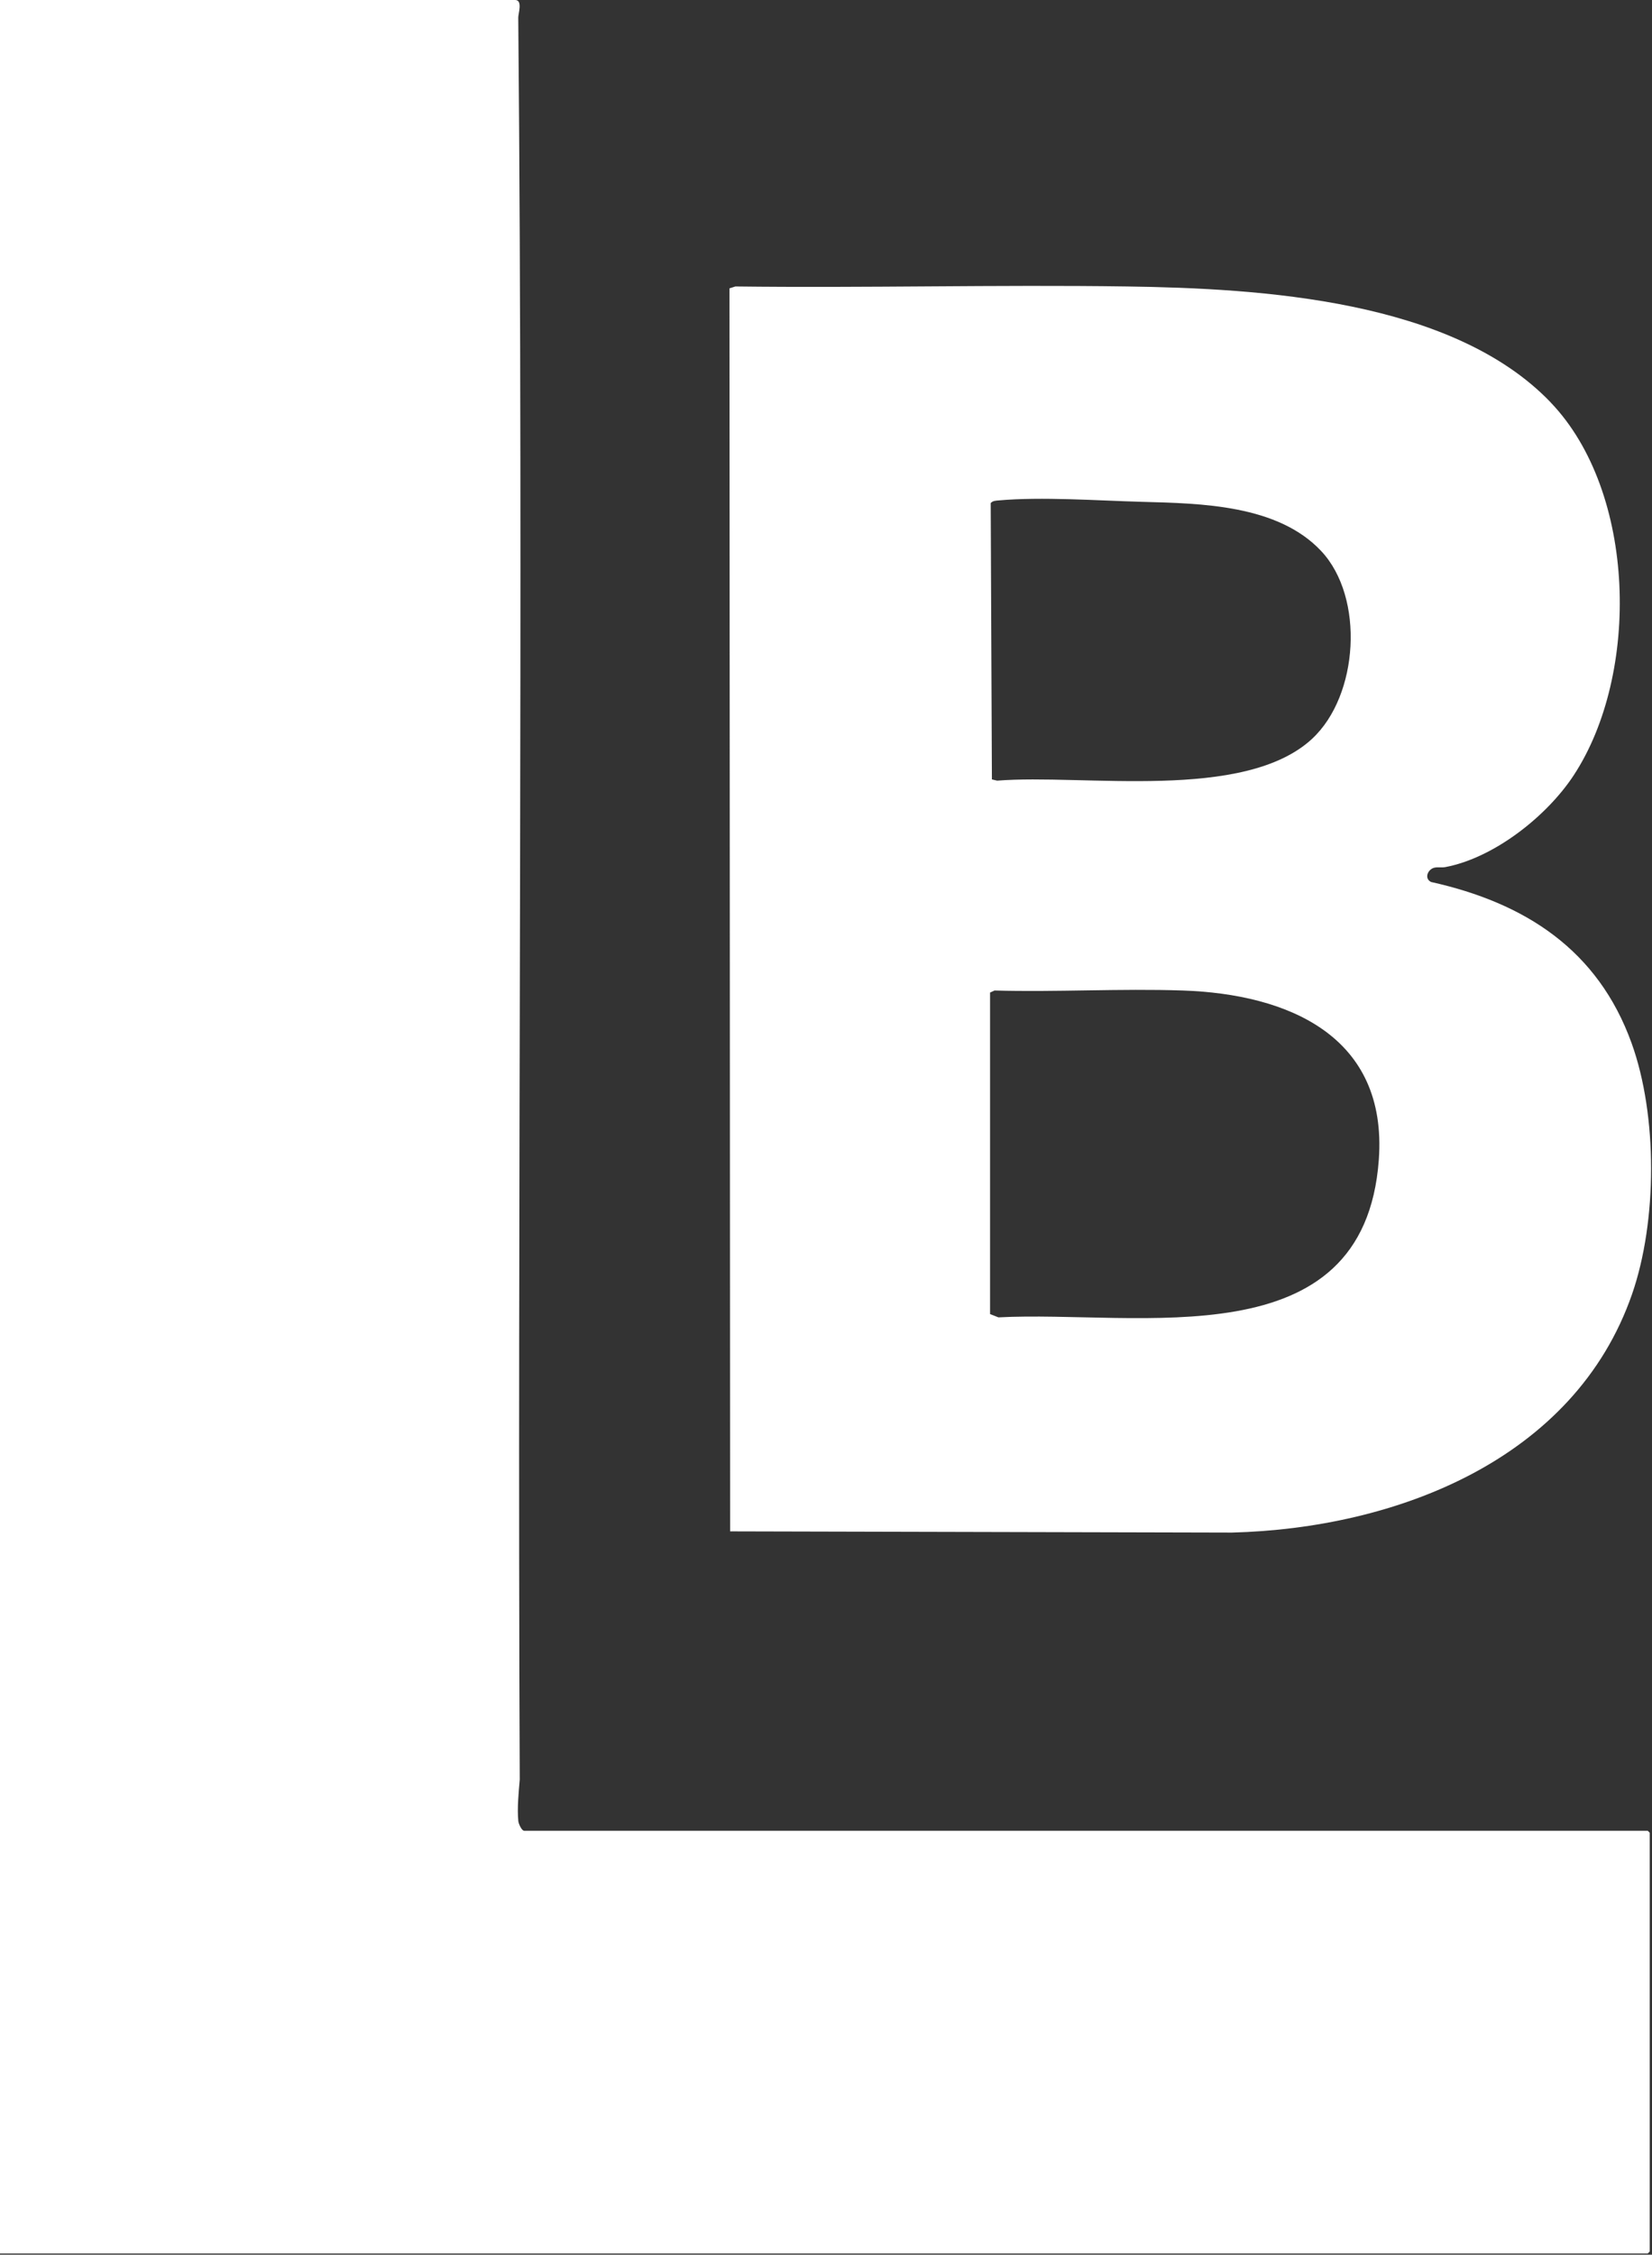
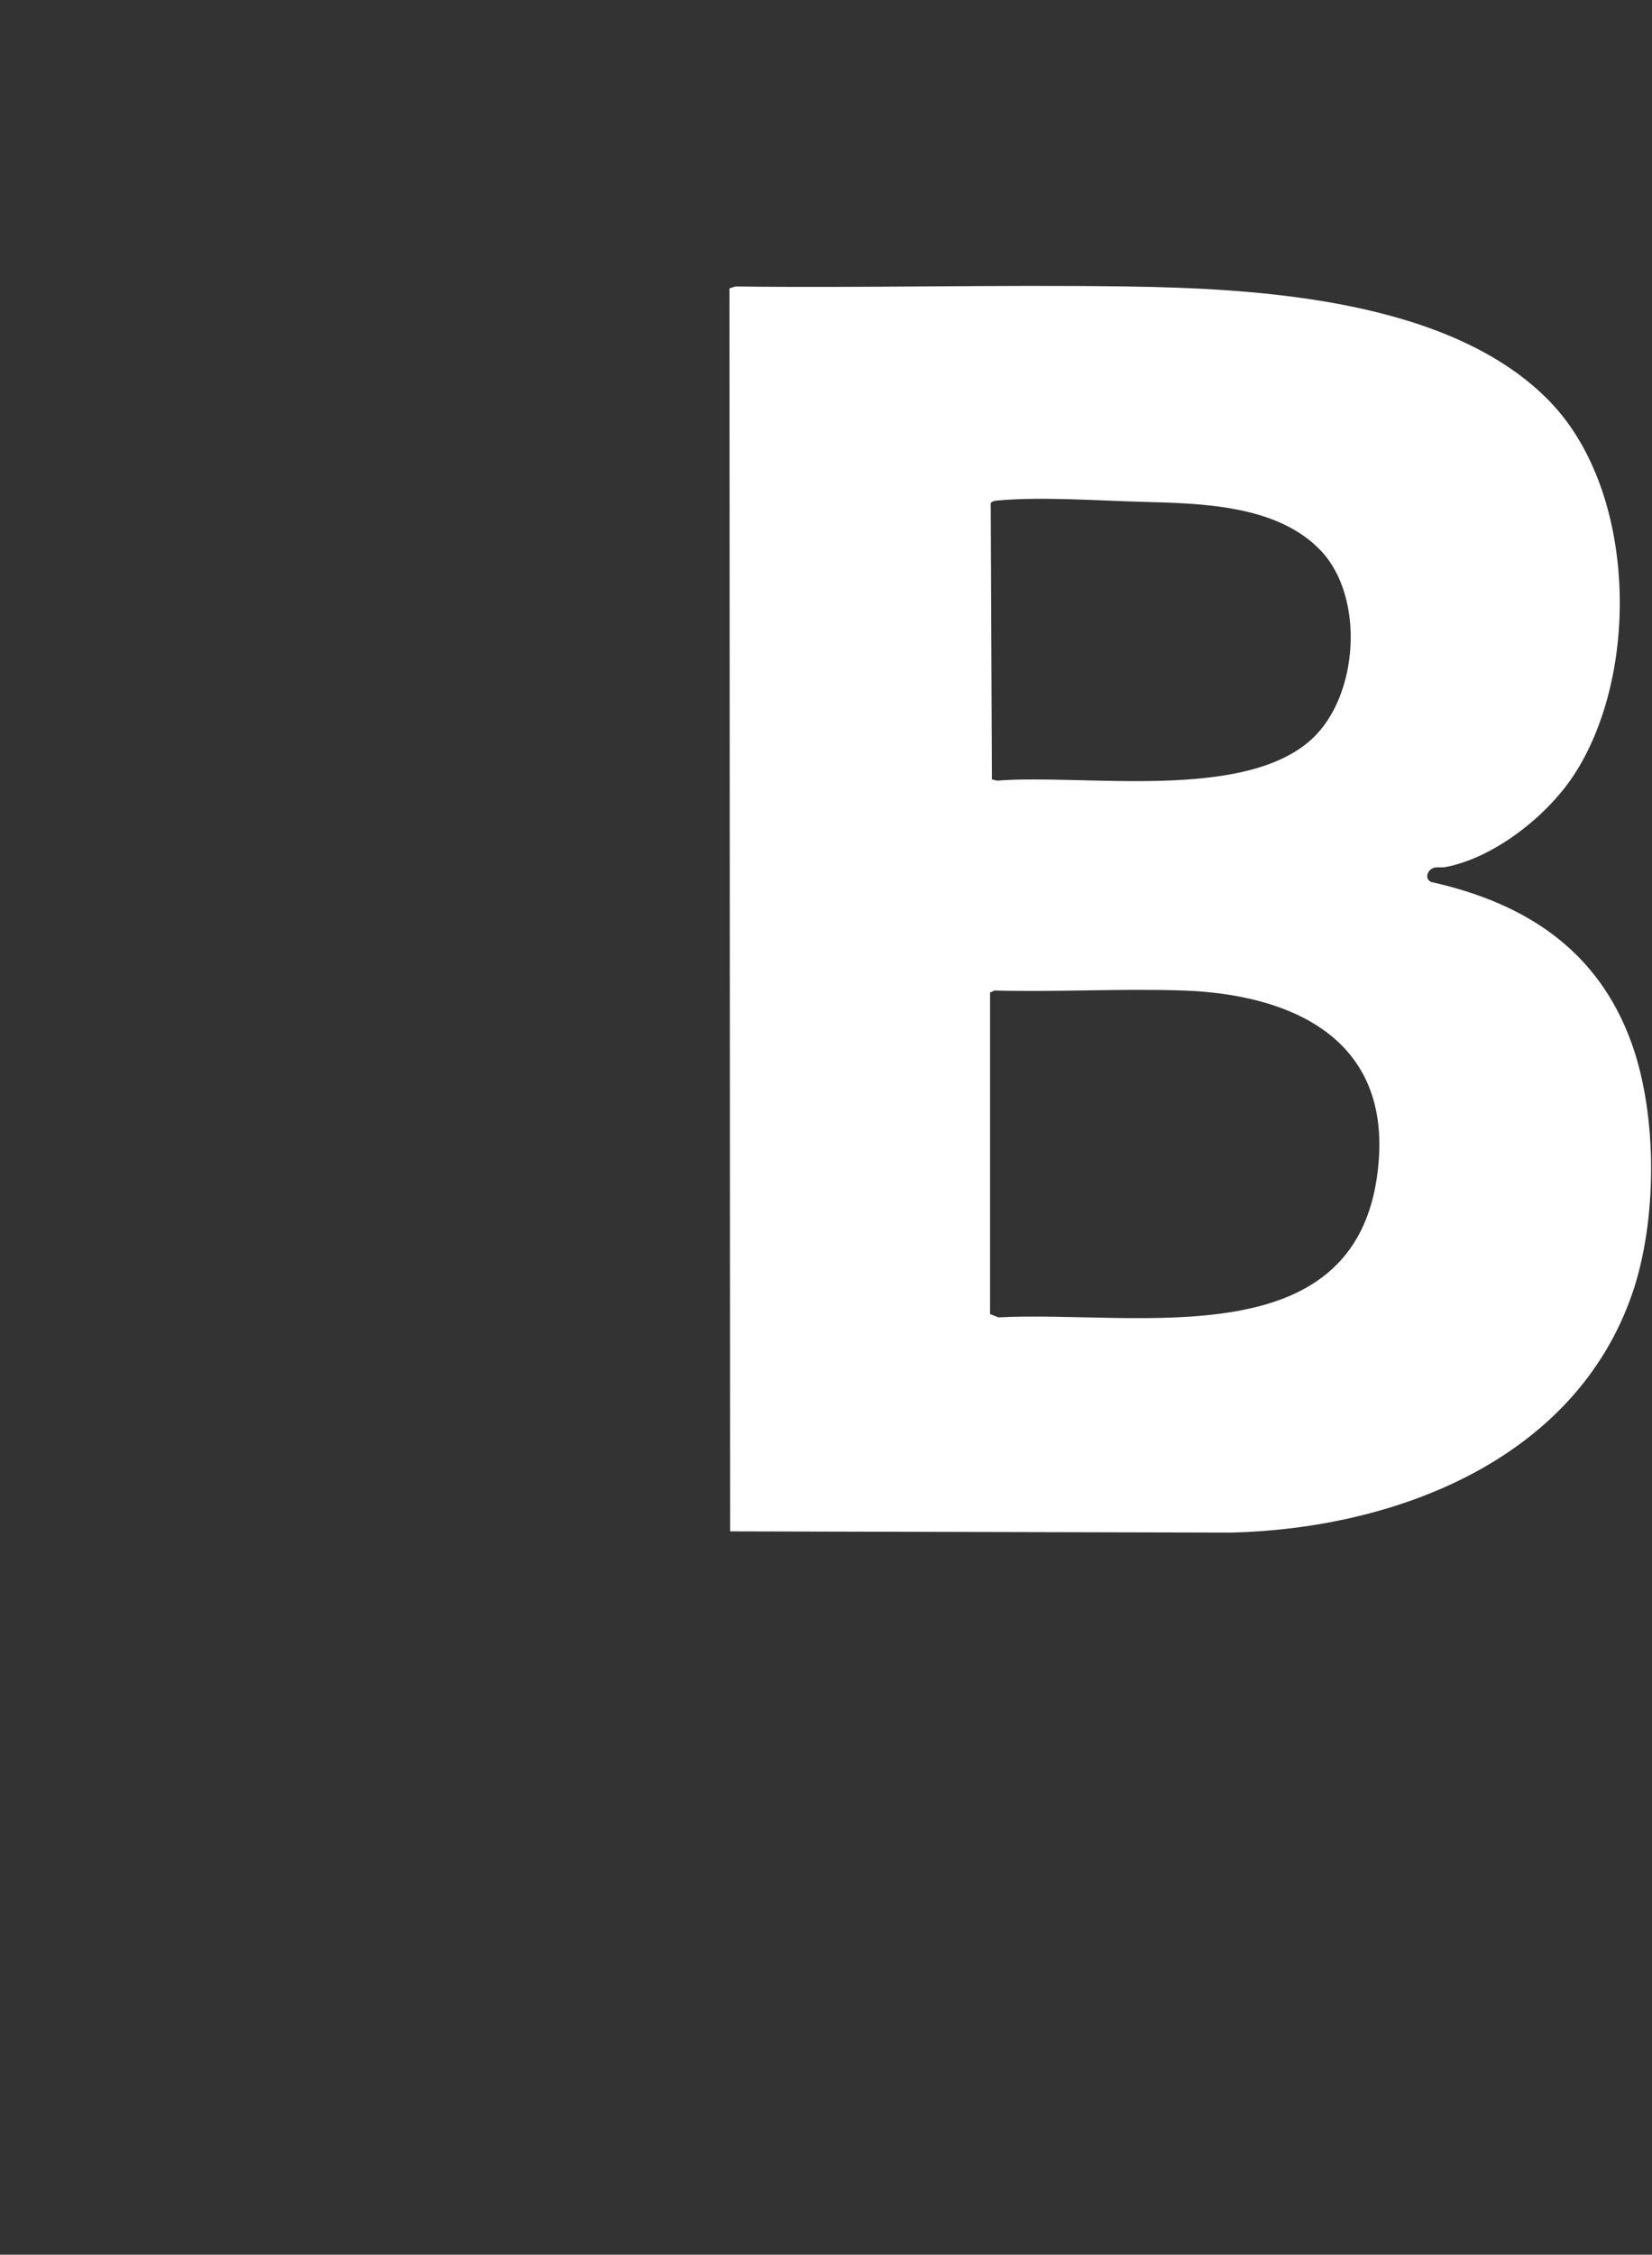
<svg xmlns="http://www.w3.org/2000/svg" width="637" height="869" viewBox="0 0 637 869" fill="none">
  <rect x="0" y="0" width="637" height="869" fill="#333333" stroke="none" />
  <g clip-path="url(#clip0_118_3038)">
-     <path d="M0 868.52V0H198.63C201.64 0 199.82 5.24 199.84 6.75C201.88 233.03 199.42 459.54 200.41 685.9C199.99 690.85 199.37 696.97 199.86 701.9C199.96 702.89 201.13 705.62 202.14 705.62H635.37L636.12 706.37V867.78L635.37 868.53H0V868.52Z" fill="white" />
    <path d="M597.94 155.12C631.05 189.68 632.45 259.74 606.83 298.79C596.49 314.55 576.12 330.66 557.29 334.2C555.86 334.47 554.41 334.1 553.03 334.44C550.58 335.04 549.04 338.53 551.79 339.93C588.12 348.01 616.14 366.07 629.12 402.02C639.21 429.98 639.04 470.68 629.34 498.7C607.16 562.78 538.08 589.07 474.98 590.69L281.53 590.22L281.28 111.14L283.55 110.41C333.85 111.03 384.21 109.69 434.51 110.41C486.19 111.16 560 115.49 597.95 155.11L597.94 155.12ZM506.01 284.67C523.85 268.09 526.29 230.34 509.44 212.38C492.69 194.52 463.13 194.03 440.46 193.42C423.43 192.96 401.7 191.38 384.99 192.88C383.88 192.98 382.81 193 382.01 193.9L382.47 300.4L384.49 300.88C417.79 298.2 479.76 309.09 506.02 284.68L506.01 284.67ZM381.76 382.54V506.47L384.98 507.74C438.93 504.89 526.03 524.65 531.66 446.99C535.11 399.36 496.76 383.12 455.99 381.76C431.88 380.95 407.61 382.43 383.49 381.76L381.77 382.54H381.76Z" fill="white" />
  </g>
  <defs>
    <clipPath id="clip0_118_3038">
      <rect width="636.65" height="868.52" fill="white" />
    </clipPath>
  </defs>
</svg>